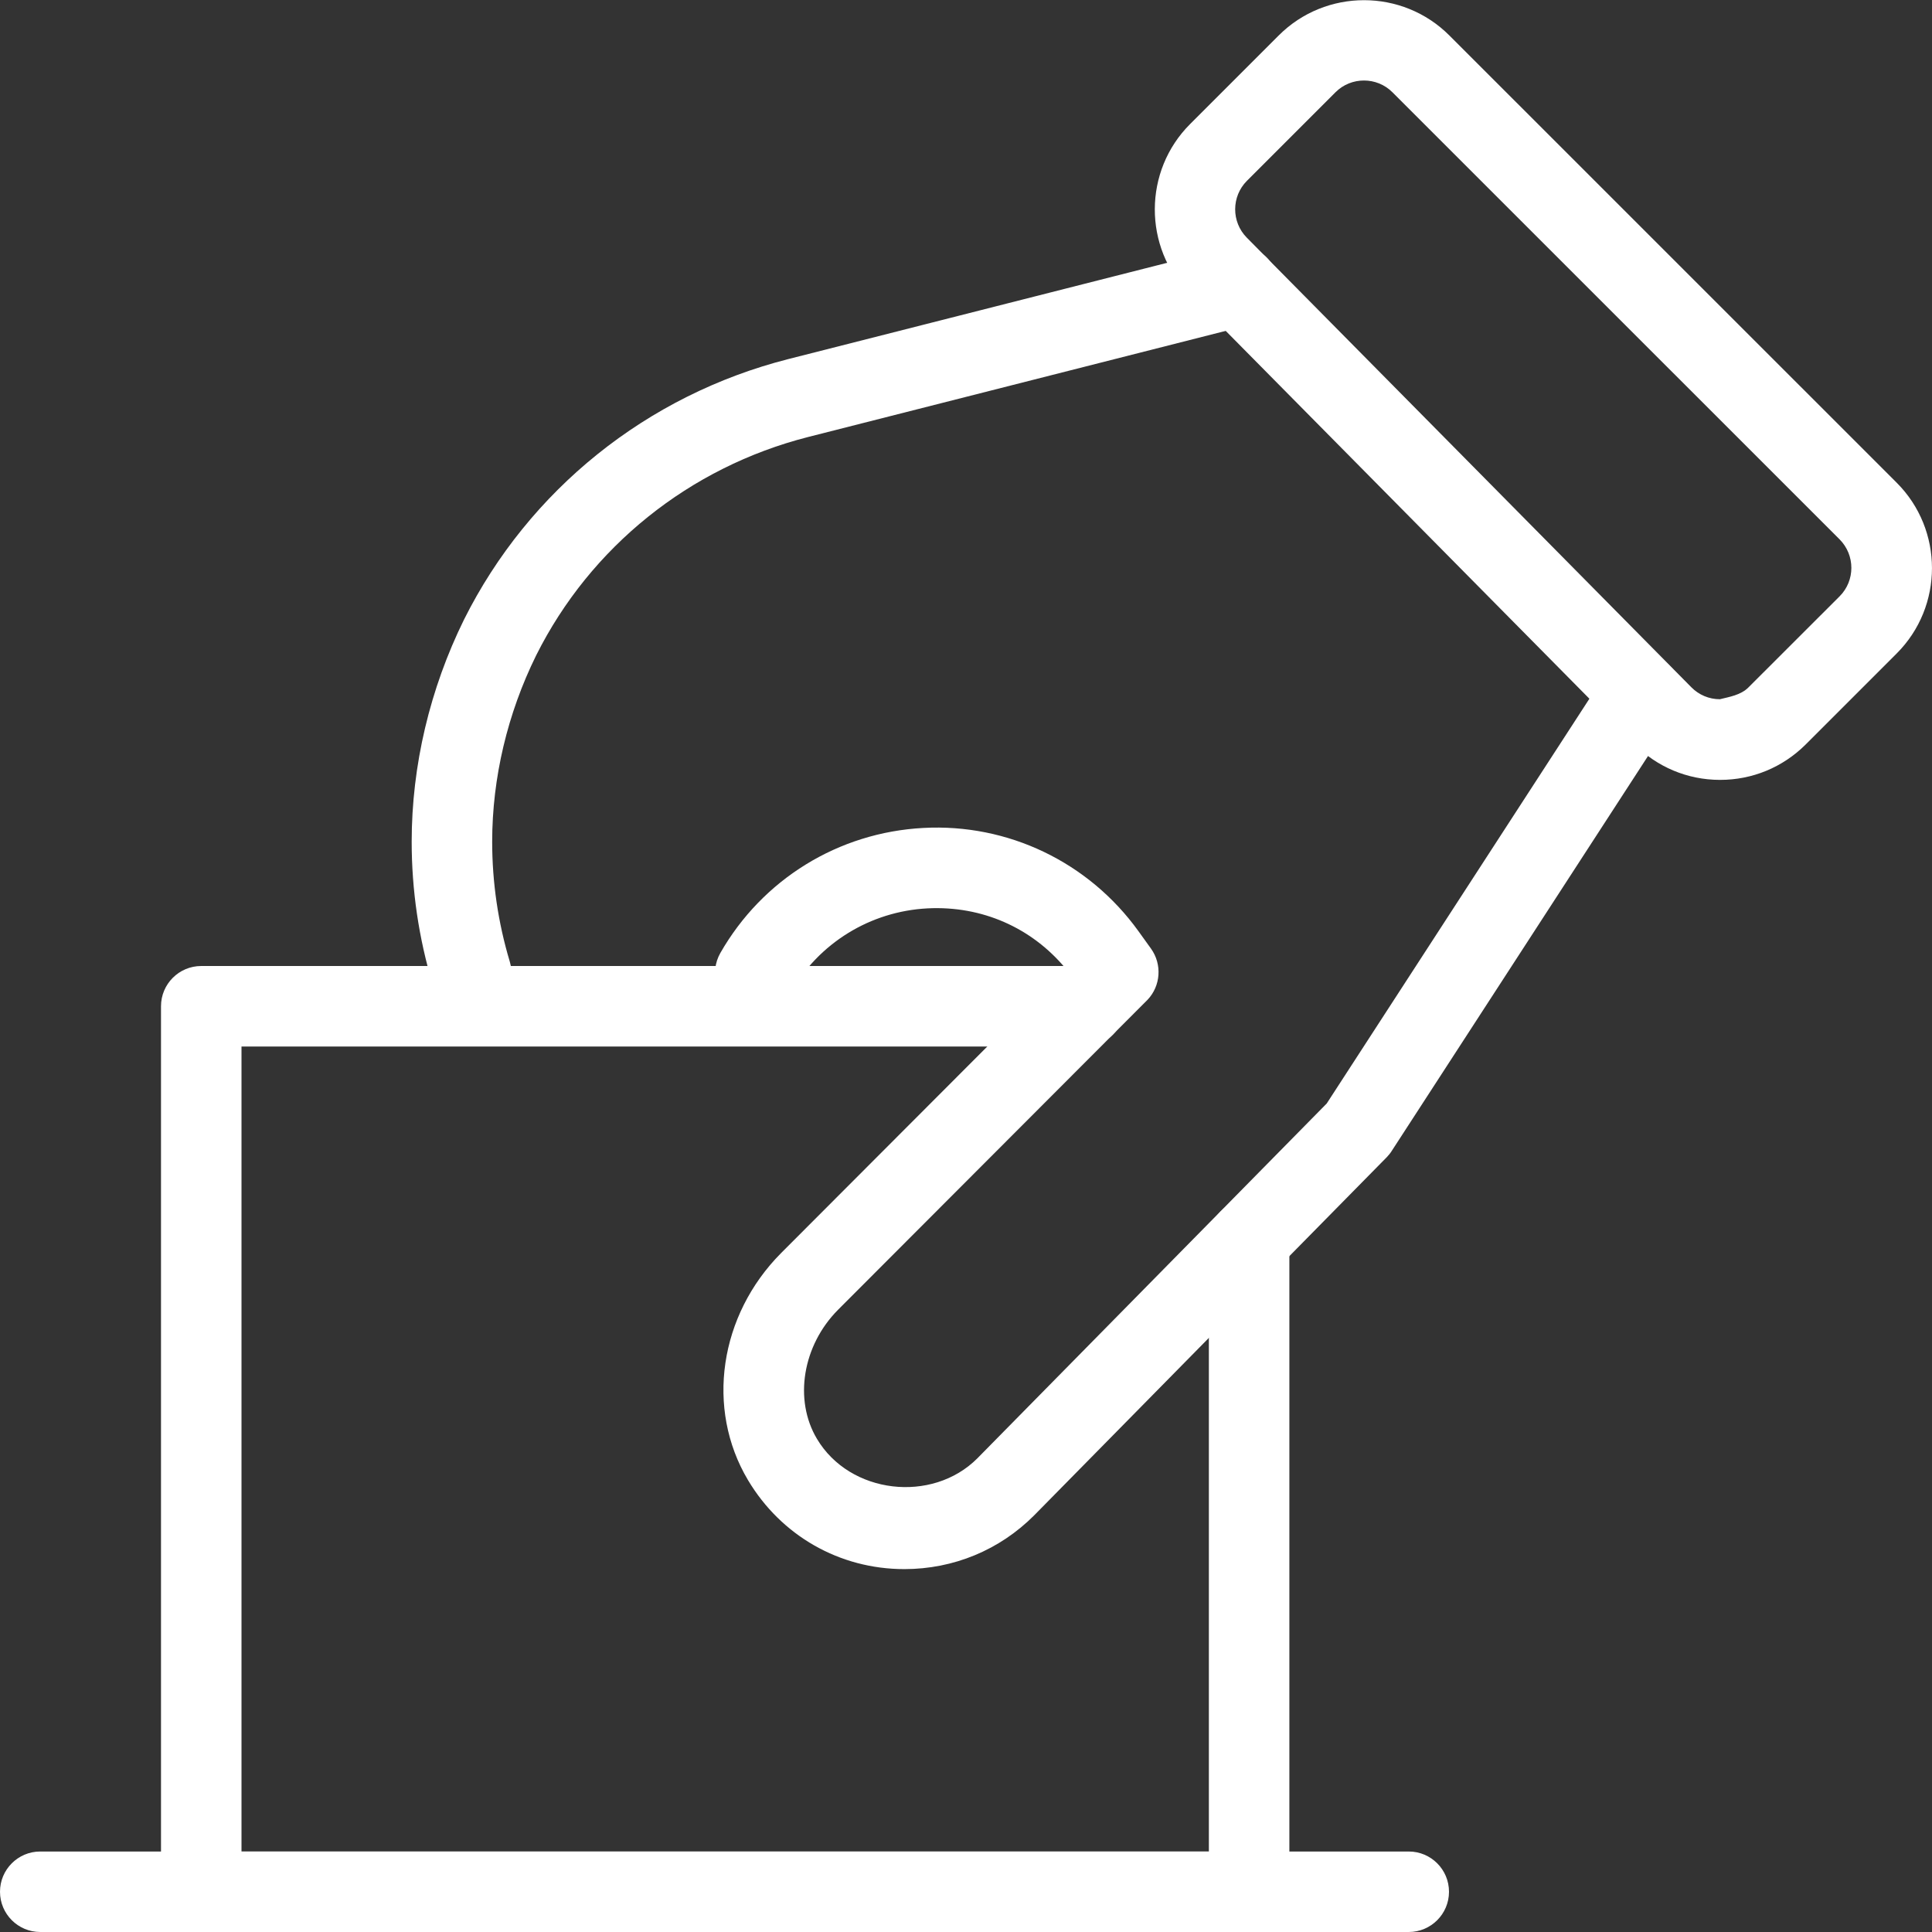
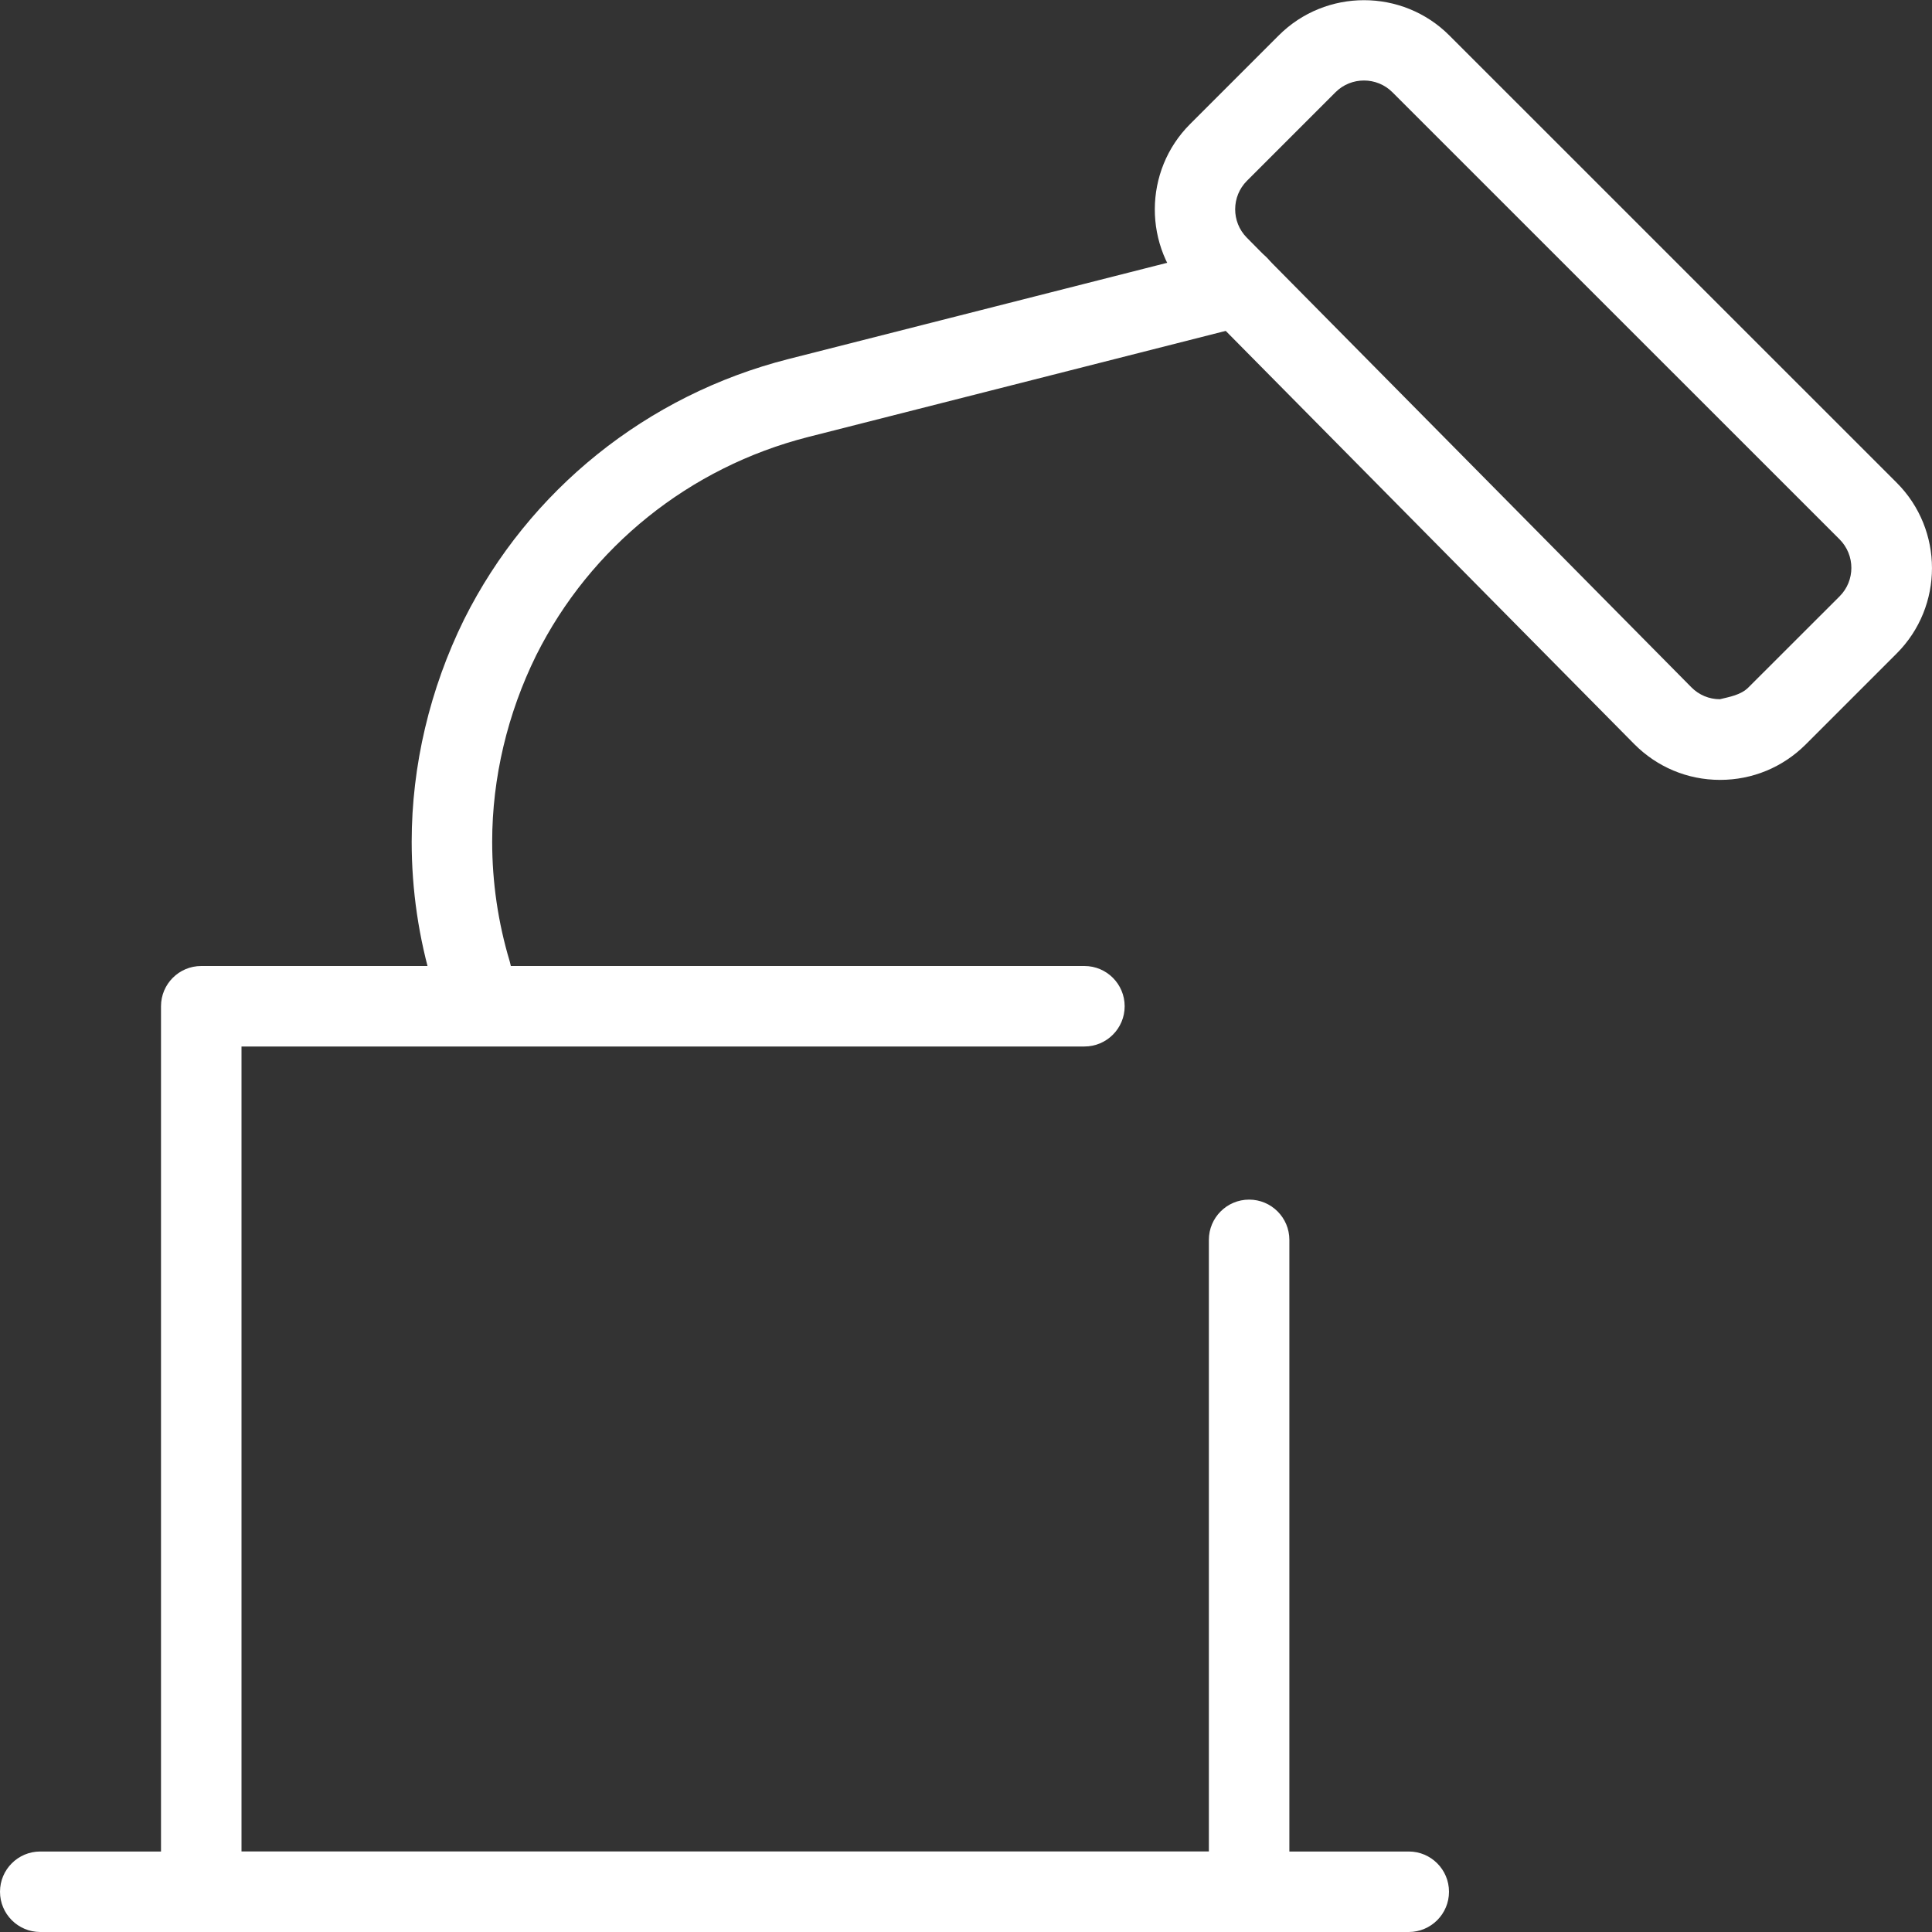
<svg xmlns="http://www.w3.org/2000/svg" version="1.1" width="512px" height="512px" x="0" y="0" viewBox="0 0 24 24" style="enable-background:new 0 0 512 512" xml:space="preserve" class="">
  <rect x="0" y="0" width="24" height="24" fill="#333333" stroke="none" />
  <g>
    <g>
      <g>
        <path d="m17.5 24h-17c-.276 0-.5-.224-.5-.5s.224-.5.5-.5h17c.276 0 .5.224.5.5s-.224.5-.5.5z" fill="#ffffff" data-original="#000000" class="" />
      </g>
    </g>
    <g>
      <g>
        <path d="m21.368 9.688c-.002 0-.003 0-.005 0-.402-.001-.779-.16-1.062-.445l-5.524-5.587c-.578-.585-.575-1.534.007-2.115l1.1-1.1c.584-.585 1.537-.585 2.121 0l5.556 5.555c.585.585.585 1.537 0 2.122l-1.132 1.132c-.284.282-.66.438-1.061.438zm-4.424-8.688c-.128 0-.256.048-.354.146l-1.1 1.1c-.194.194-.195.51-.003.705l5.524 5.587c.094.095.22.148.354.148.116-.029.26-.051.355-.147l1.132-1.131c.195-.195.195-.512 0-.708l-5.556-5.555c-.096-.096-.224-.145-.352-.145zm-1.806.893h.01z" fill="#ffffff" data-original="#000000" class="" />
      </g>
    </g>
    <g>
      <g>
        <path d="m5.854 12.586c-.215 0-.414-.14-.479-.356-.173-.575-.261-1.172-.261-1.774 0-.945.226-1.899.651-2.761.805-1.609 2.272-2.787 4.026-3.234l5.47-1.39c.27-.072.539.094.607.361s-.094.54-.361.607l-5.47 1.39c-1.472.376-2.702 1.364-3.376 2.711-.357.723-.547 1.524-.547 2.316 0 .504.073 1.004.218 1.487.08.264-.07.543-.335.623-.048.013-.096.02-.143.02z" fill="#ffffff" data-original="#000000" class="" />
      </g>
    </g>
    <g>
      <g>
-         <path d="m11.234 19.492c-.804 0-1.53-.414-1.943-1.107-.527-.886-.357-2.046.413-2.82l3.531-3.537c-.42-.503-1.036-.778-1.712-.744-.713.037-1.351.43-1.705 1.051-.139.241-.446.322-.683.186-.239-.137-.323-.442-.187-.682.524-.917 1.467-1.498 2.522-1.554 1.051-.057 2.054.424 2.672 1.282l.156.217c.14.195.122.463-.044.637l-3.844 3.85c-.44.443-.551 1.117-.262 1.602.409.689 1.431.804 1.991.245l4.342-4.41 3.481-5.364c.151-.232.461-.297.691-.147.231.15.297.46.146.691l-3.509 5.407c-.018.029-.039.055-.063.08l-4.379 4.448c-.43.432-1.003.669-1.614.669z" fill="#ffffff" data-original="#000000" class="" />
-       </g>
+         </g>
    </g>
    <g>
      <g>
        <path d="m15.517 24h-13.017c-.276 0-.5-.224-.5-.5v-11c0-.276.224-.5.5-.5h10.971c.276 0 .5.224.5.5s-.224.5-.5.5h-10.471v10h12.017v-7.598c0-.276.224-.5.5-.5s.5.224.5.5v8.098c0 .276-.224.5-.5.5z" fill="#ffffff" data-original="#000000" class="" />
      </g>
    </g>
  </g>
</svg>